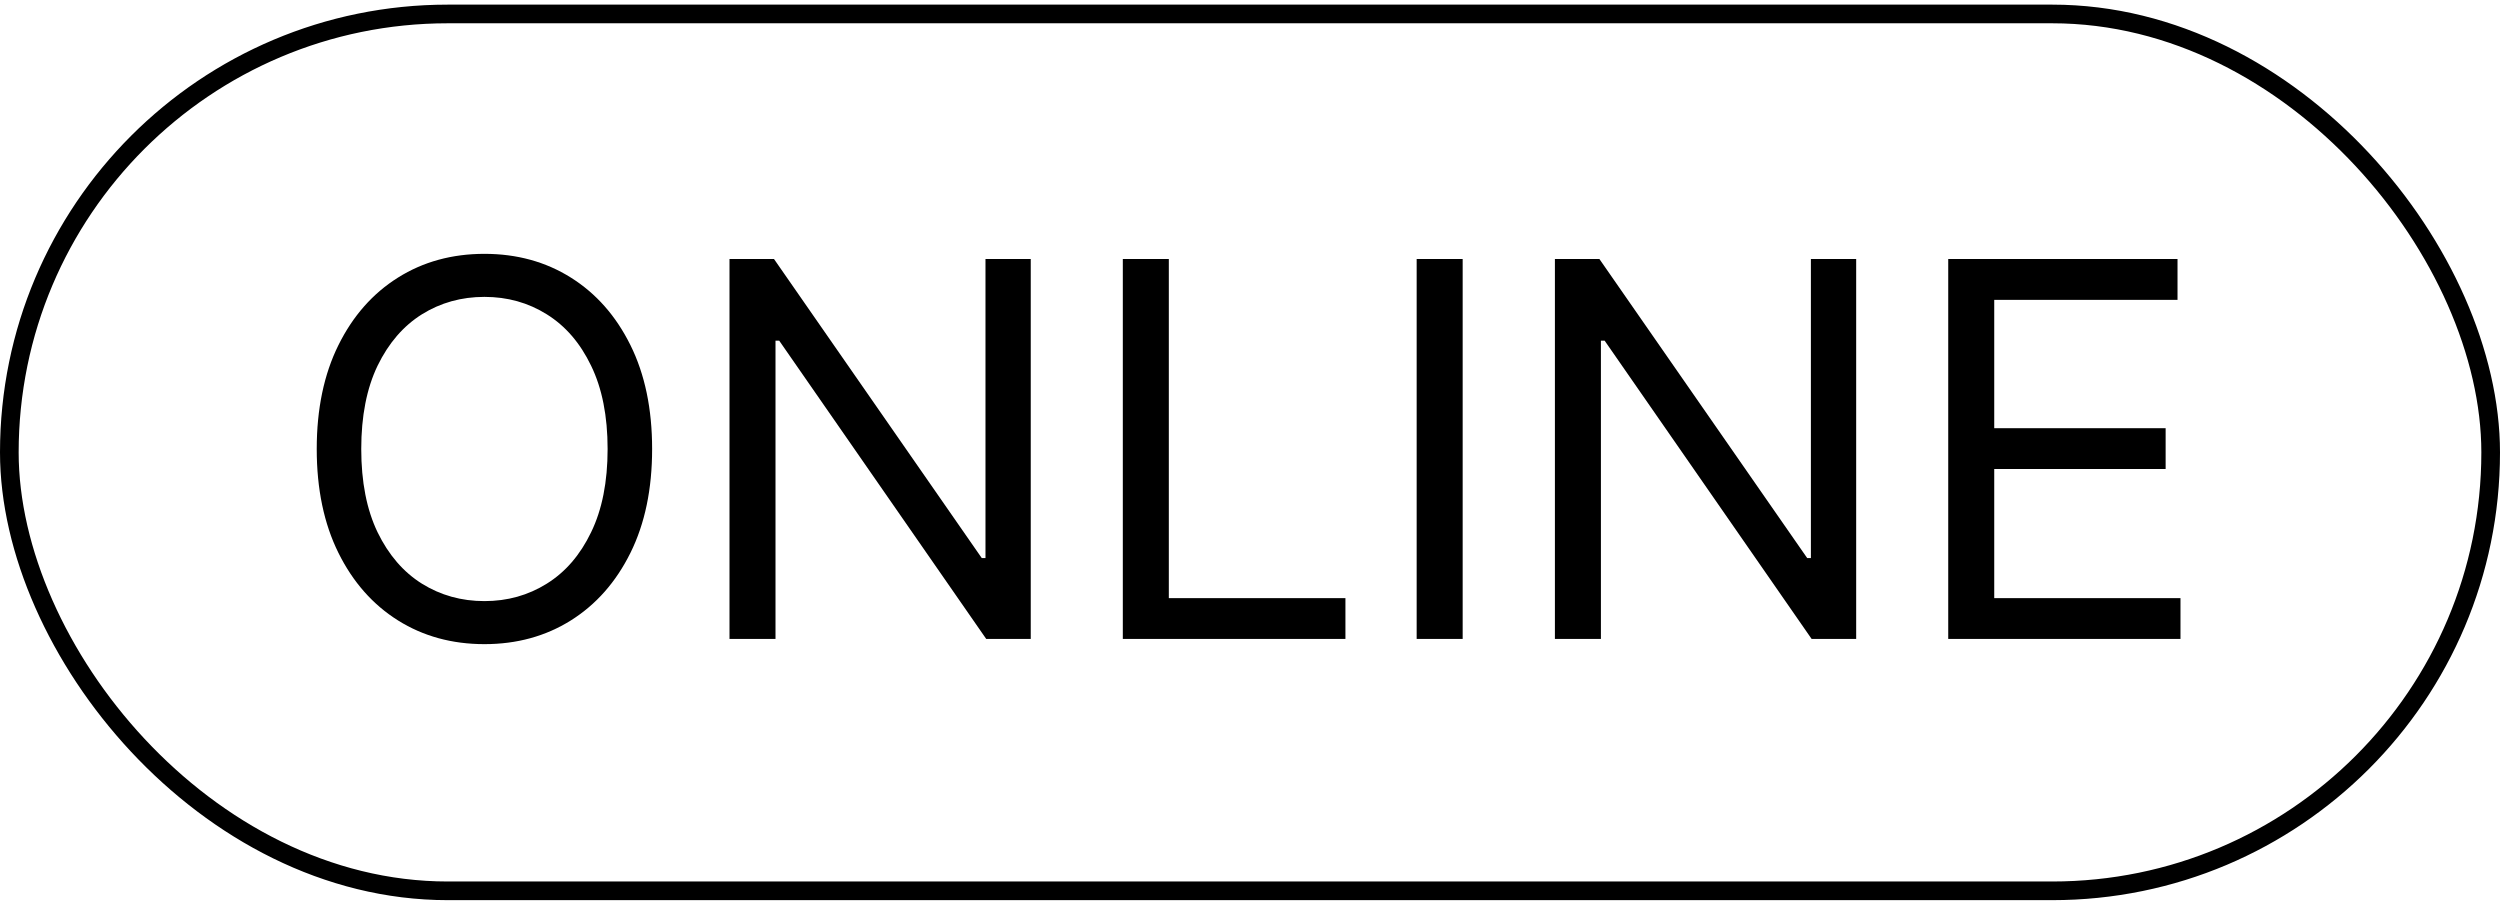
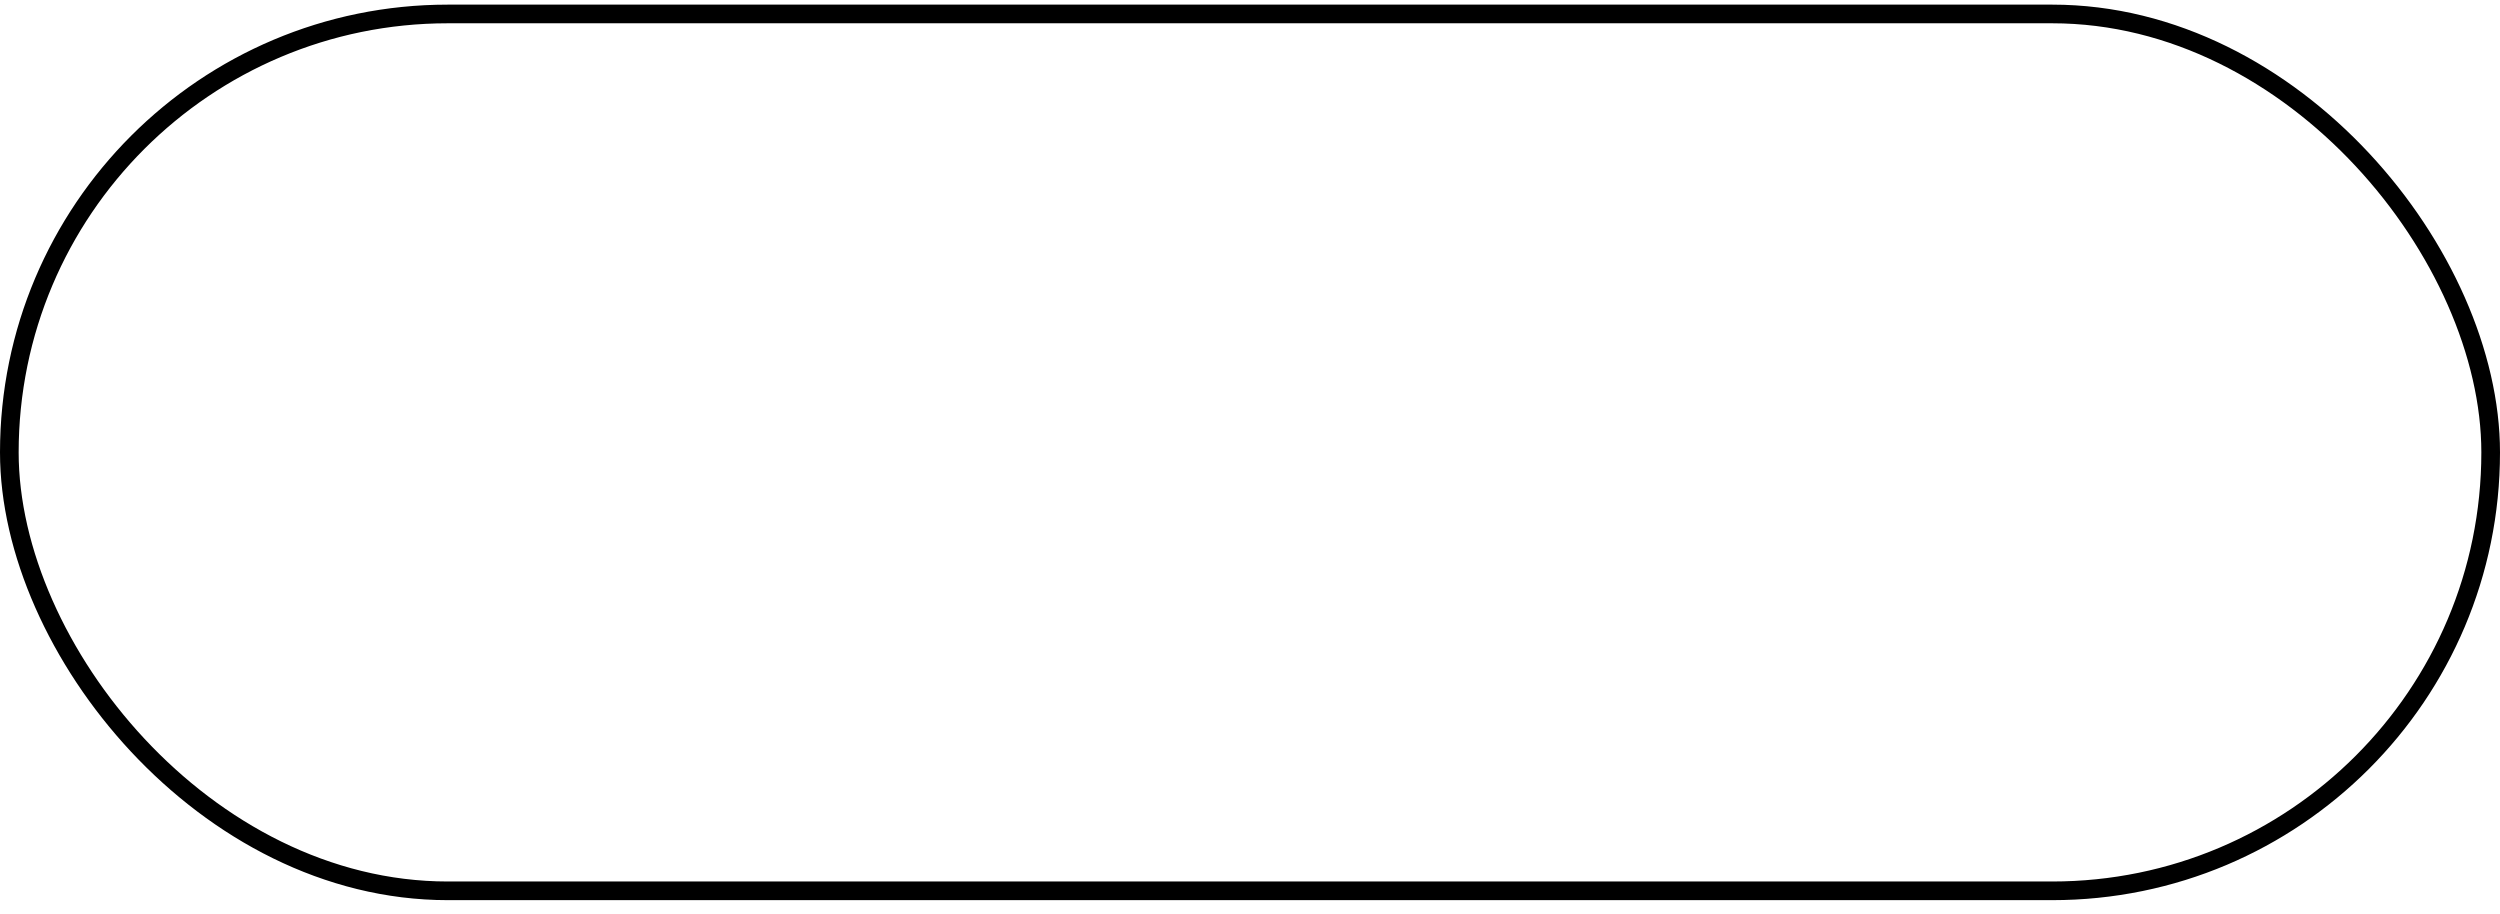
<svg xmlns="http://www.w3.org/2000/svg" width="134" height="49" viewBox="0 0 134 49" fill="none">
  <rect x="0.5" y="0.748" width="133" height="47" rx="23.5" stroke="black" />
-   <path d="M34.954 24.066C34.954 26.214 34.567 28.07 33.791 29.634C33.015 31.199 31.951 32.405 30.599 33.254C29.247 34.102 27.703 34.526 25.966 34.526C24.229 34.526 22.684 34.102 21.332 33.254C19.98 32.405 18.916 31.199 18.14 29.634C17.365 28.07 16.977 26.214 16.977 24.066C16.977 21.918 17.365 20.062 18.14 18.498C18.916 16.933 19.98 15.727 21.332 14.879C22.684 14.03 24.229 13.606 25.966 13.606C27.703 13.606 29.247 14.03 30.599 14.879C31.951 15.727 33.015 16.933 33.791 18.498C34.567 20.062 34.954 21.918 34.954 24.066ZM32.568 24.066C32.568 22.303 32.273 20.815 31.683 19.602C31.1 18.388 30.308 17.47 29.307 16.847C28.312 16.224 27.199 15.913 25.966 15.913C24.733 15.913 23.616 16.224 22.615 16.847C21.621 17.47 20.828 18.388 20.238 19.602C19.655 20.815 19.363 22.303 19.363 24.066C19.363 25.829 19.655 27.317 20.238 28.53C20.828 29.744 21.621 30.662 22.615 31.285C23.616 31.908 24.733 32.219 25.966 32.219C27.199 32.219 28.312 31.908 29.307 31.285C30.308 30.662 31.1 29.744 31.683 28.53C32.273 27.317 32.568 25.829 32.568 24.066ZM55.248 13.884V34.248H52.862L41.765 18.259H41.567V34.248H39.101V13.884H41.487L52.623 29.913H52.822V13.884H55.248ZM60.183 34.248V13.884H62.649V32.06H72.115V34.248H60.183ZM78.399 13.884V34.248H75.933V13.884H78.399ZM99.491 13.884V34.248H97.104L86.008 18.259H85.809V34.248H83.343V13.884H85.729L96.866 29.913H97.064V13.884H99.491ZM104.425 34.248V13.884H116.715V16.072H106.891V22.952H116.078V25.14H106.891V32.06H116.874V34.248H104.425Z" fill="black" />
</svg>